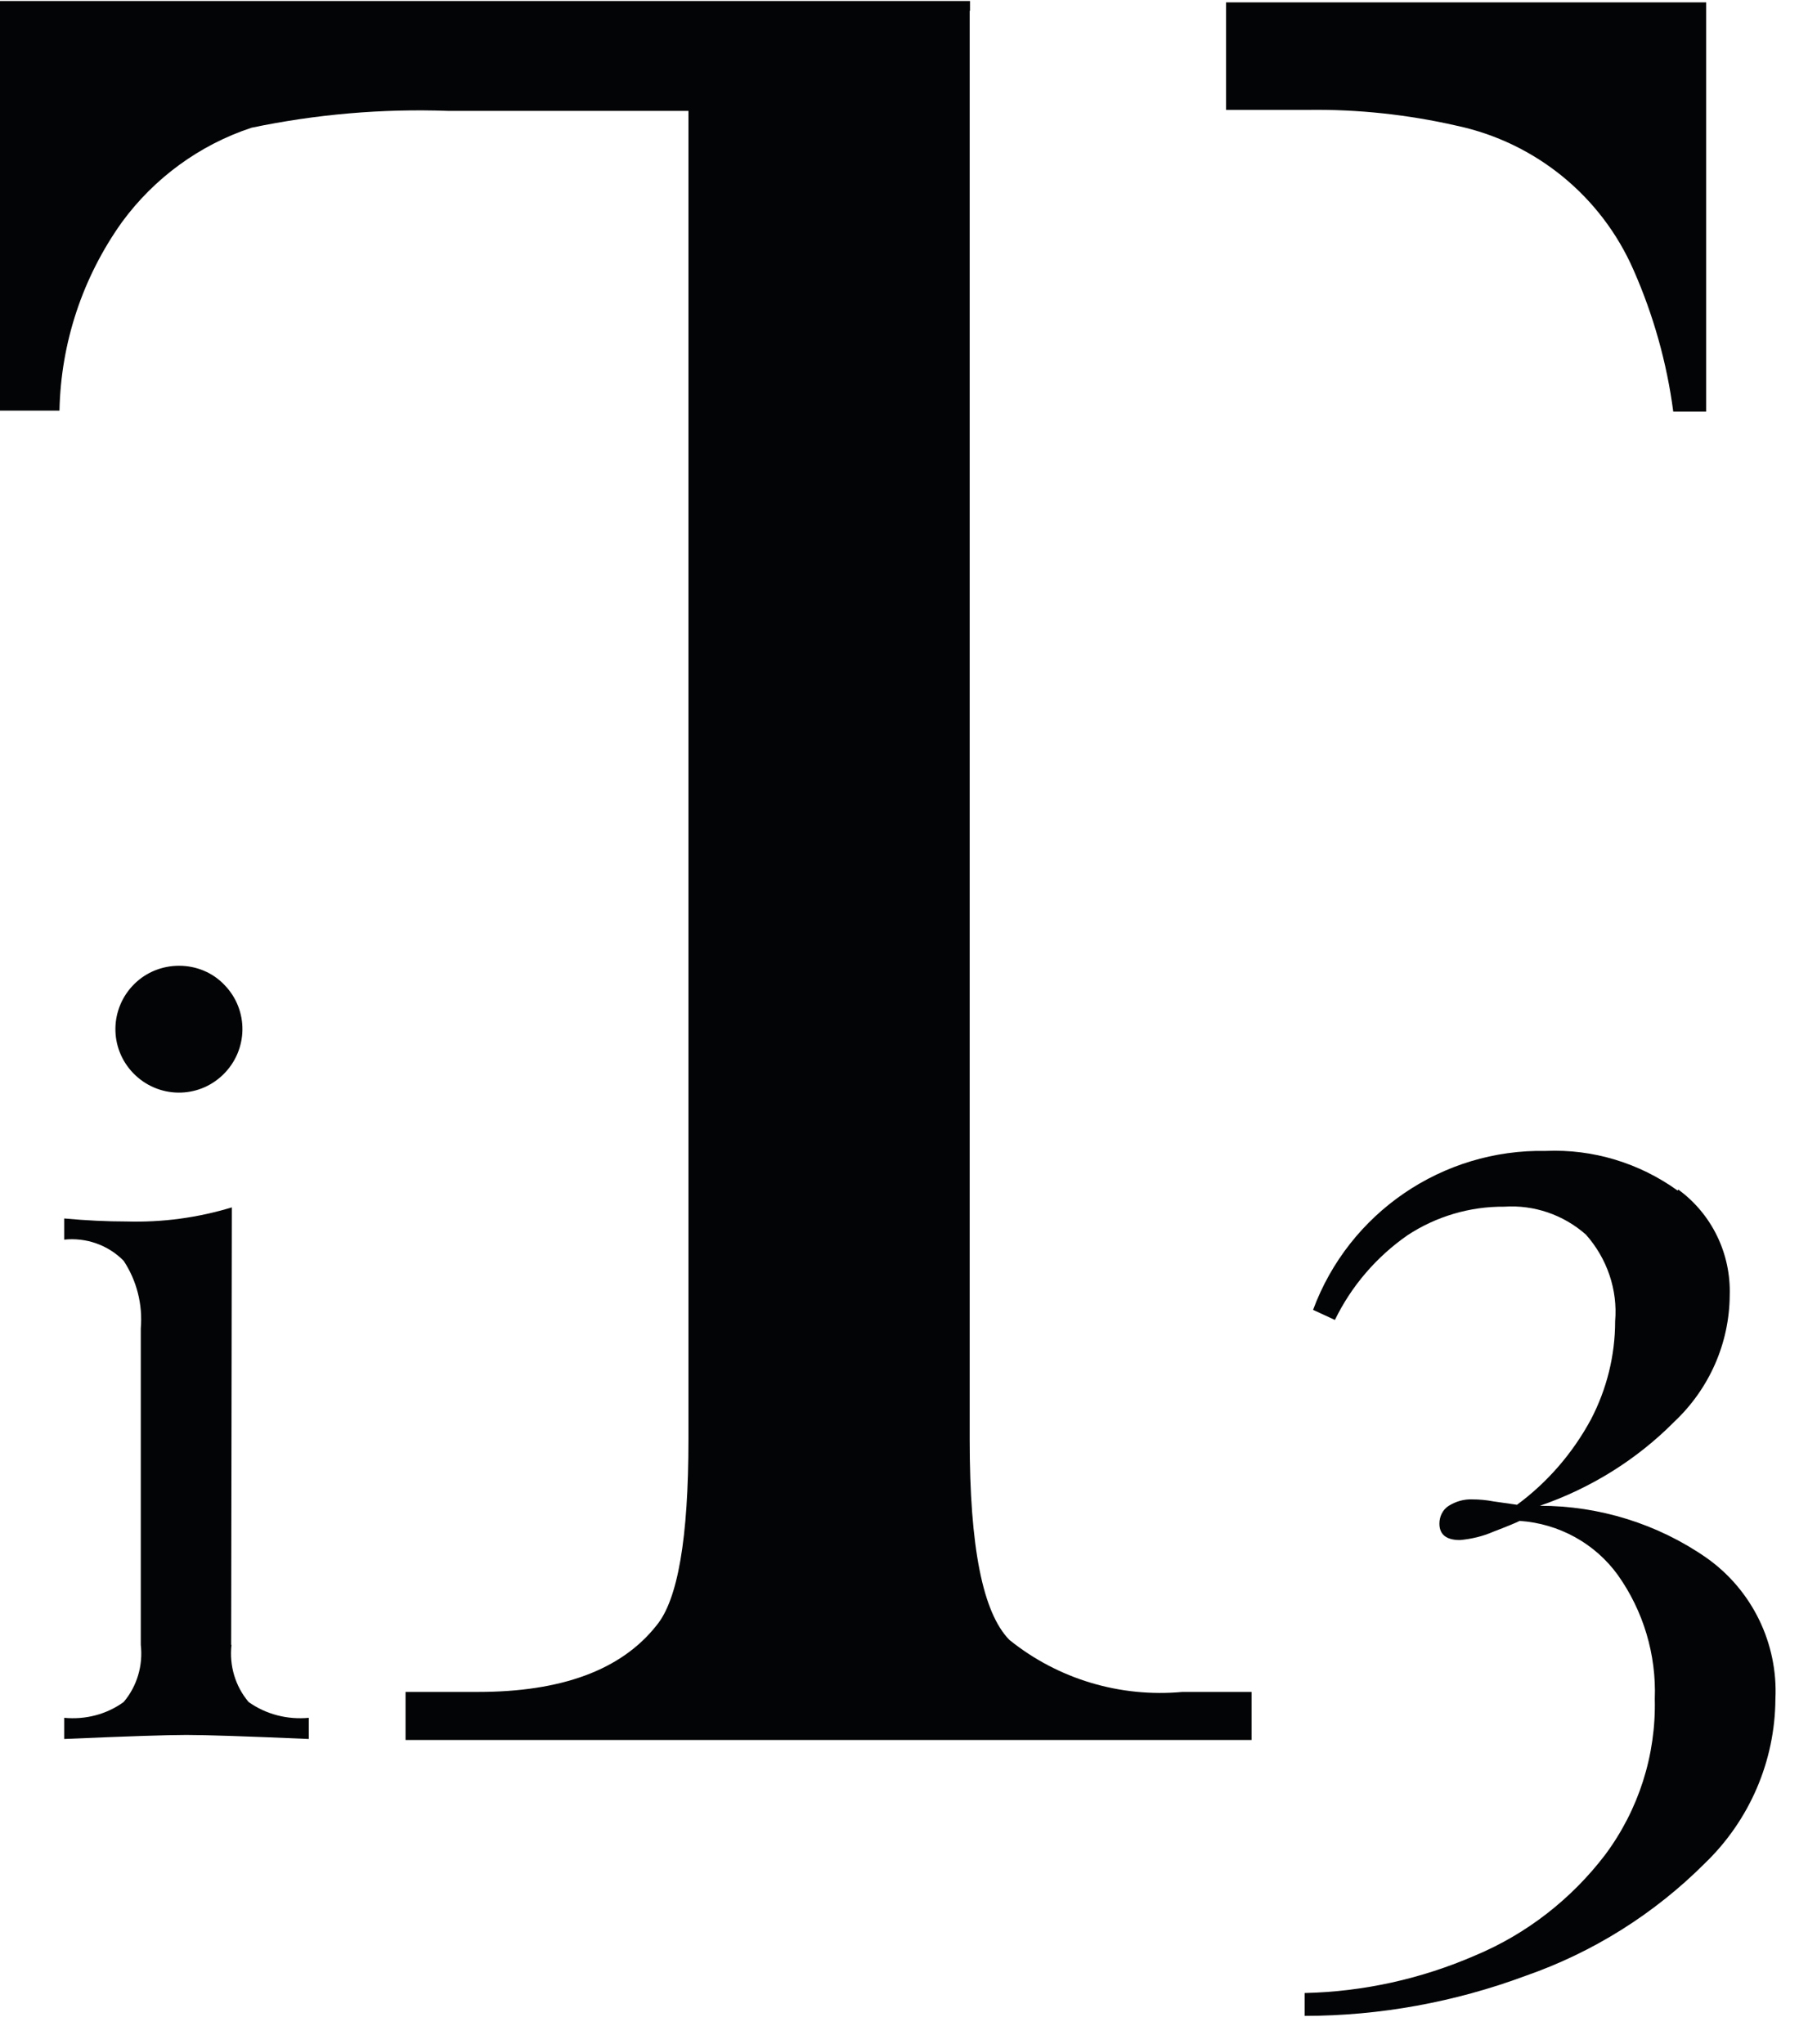
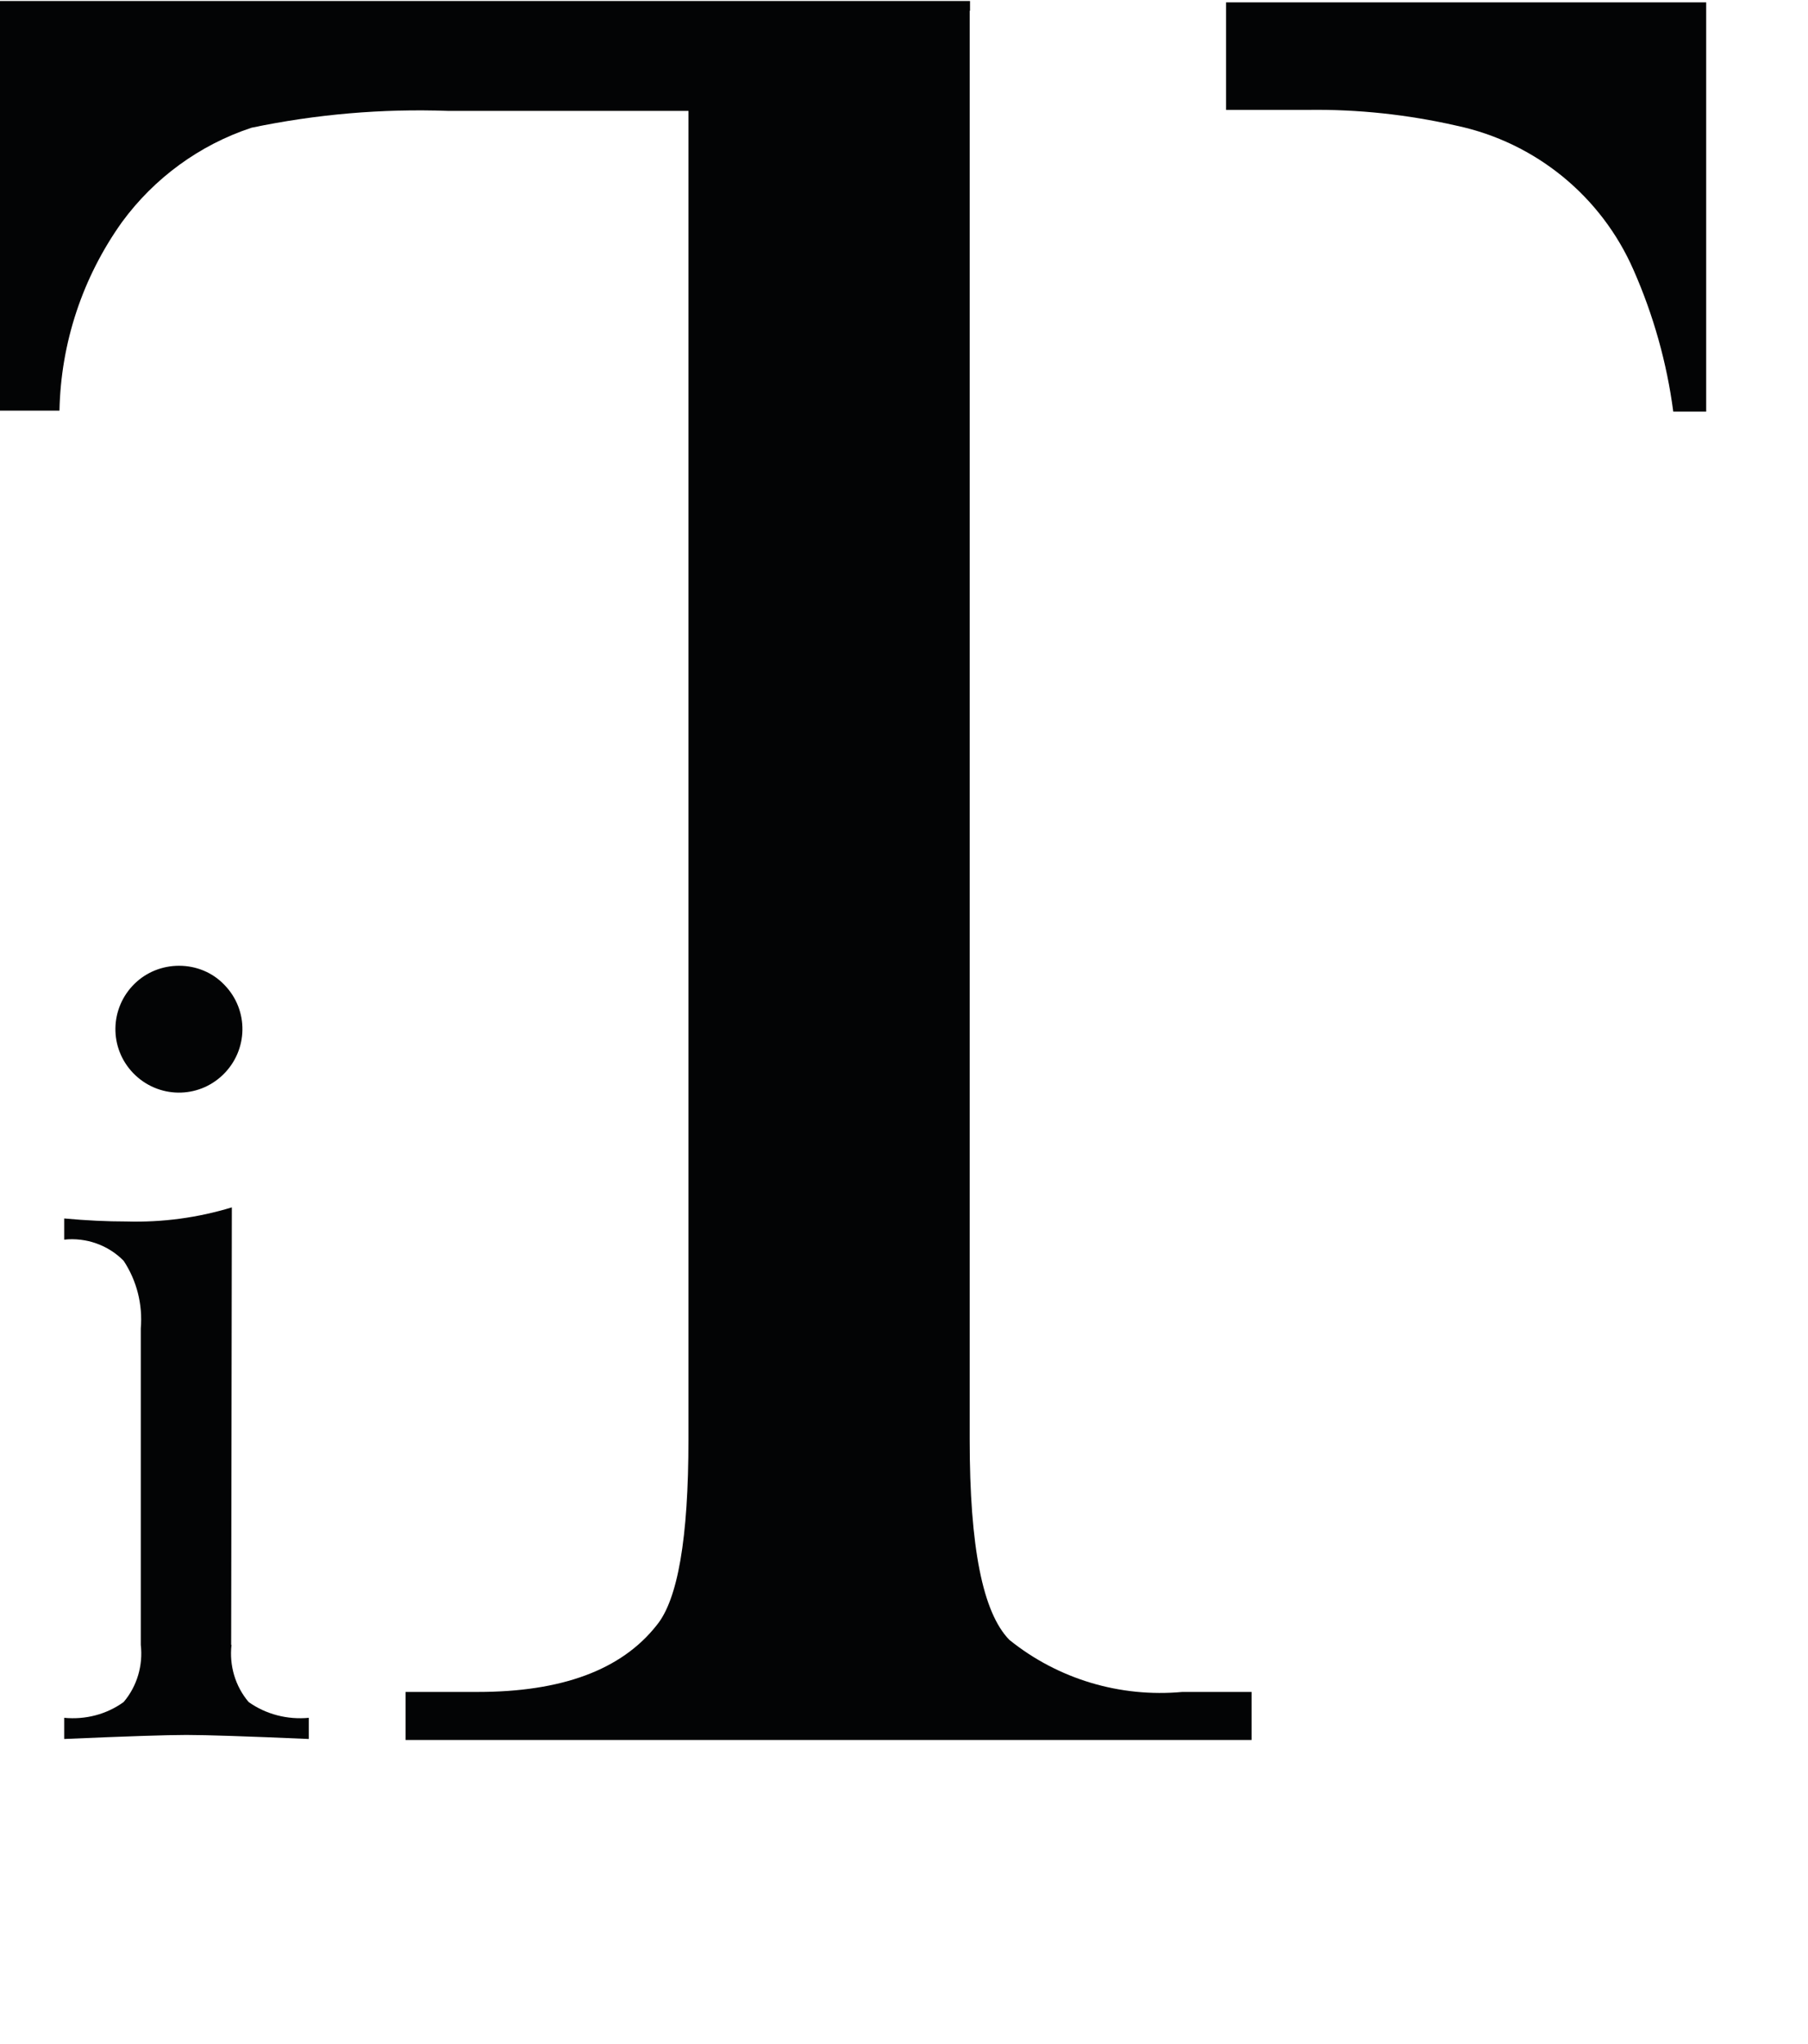
<svg xmlns="http://www.w3.org/2000/svg" viewBox="0 0 53.81 60.82">
  <defs>
    <style>.j{fill:#030405;}.k{fill:none;}</style>
  </defs>
  <g id="a" />
  <g id="b">
    <g id="c">
      <g>
        <g>
          <g id="d">
-             <path id="e" class="j" d="M49.95,35.4c1,.73,1.57,1.91,1.53,3.15-.01,1.43-.61,2.78-1.65,3.76-1.12,1.13-2.49,1.98-4,2.5,1.77,0,3.51,.54,4.96,1.55,1.36,.96,2.13,2.55,2.05,4.2-.01,1.85-.77,3.61-2.1,4.89-1.51,1.51-3.33,2.65-5.34,3.35-2.1,.78-4.33,1.19-6.57,1.19v-.68c1.75-.04,3.47-.42,5.08-1.12,1.53-.64,2.86-1.68,3.86-2.99,1-1.34,1.52-2.97,1.48-4.64,.05-1.32-.34-2.62-1.1-3.69-.68-.94-1.75-1.53-2.92-1.61-.1,.05-.36,.16-.78,.32-.32,.14-.66,.22-1,.25-.4,0-.61-.16-.61-.49,0-.21,.1-.42,.28-.53,.21-.13,.45-.2,.7-.19,.21,0,.42,.02,.63,.06l.7,.1c.91-.67,1.66-1.54,2.2-2.54,.47-.9,.72-1.9,.72-2.92,.08-.94-.24-1.87-.87-2.58-.67-.59-1.54-.89-2.43-.83-1.02-.01-2.03,.29-2.88,.85-.92,.64-1.67,1.51-2.16,2.52l-.65-.3c1.07-2.89,3.85-4.79,6.93-4.73,1.4-.06,2.78,.36,3.92,1.18" />
-           </g>
+             </g>
          <g>
            <g id="f" transform="translate(0 0)">
              <g id="g">
                <path id="h" class="j" d="M6.89,48.95c-.07,.61,.11,1.23,.51,1.7,.52,.37,1.16,.53,1.79,.47v.63c-1.84-.08-3.06-.12-3.64-.12s-1.79,.04-3.64,.12v-.63c.63,.06,1.26-.1,1.77-.47,.4-.47,.58-1.09,.51-1.7v-9.42c.06-.71-.12-1.42-.51-2.01-.46-.47-1.12-.7-1.77-.63v-.63c.65,.06,1.27,.09,1.86,.09,1.06,.03,2.11-.11,3.13-.42l-.02,13.02Zm-.21-19.64c.73,.75,.71,1.94-.04,2.67-.75,.73-1.94,.71-2.67-.04-.73-.75-.71-1.94,.04-2.67,.35-.34,.82-.53,1.32-.53,.51,0,1,.2,1.35,.57" />
              </g>
            </g>
            <g id="i">
              <g>
                <path class="j" d="M28.86,.32V42.84c0,3.21,.39,5.15,1.18,5.96,1.45,1.17,3.3,1.72,5.15,1.55h2.06v1.43H12.07v-1.43h2.15c2.49,0,4.27-.65,5.32-1.98,.63-.76,.95-2.58,.95-5.54V3.3h-7.16c-1.96-.07-3.92,.1-5.84,.5-1.55,.51-2.9,1.5-3.86,2.81-1.17,1.64-1.82,3.59-1.86,5.61H0V.03H28.87V.32Z" />
                <path class="j" d="M36.49,.07h14.29V12.25h-.98c-.19-1.45-.59-2.87-1.18-4.21-.96-2.2-2.92-3.8-5.27-4.3-1.45-.33-2.93-.49-4.41-.47h-2.45V.07Z" />
              </g>
            </g>
          </g>
        </g>
        <rect class="k" x=".04" width="53.77" height="60.82" />
      </g>
    </g>
  </g>
</svg>